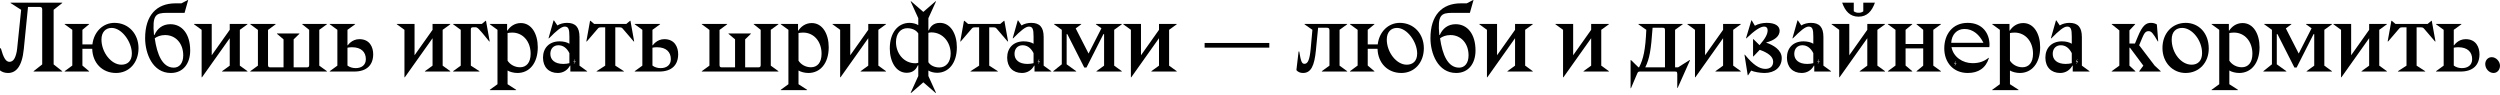
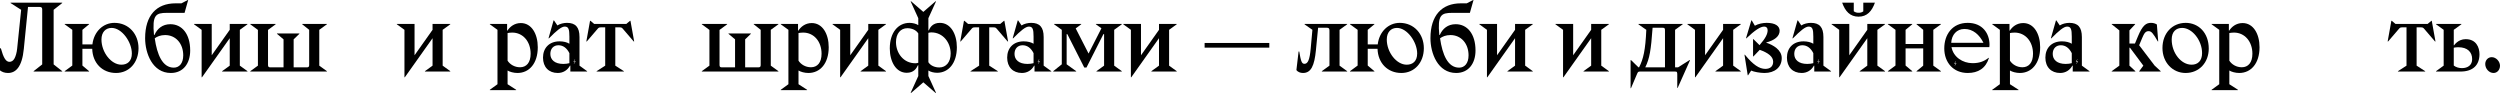
<svg xmlns="http://www.w3.org/2000/svg" width="1240" height="47" viewBox="0 0 1240 47" fill="none">
  <path d="M30.857 1.512V1.323H5.245V1.512L10.491 4.867L8.506 24.147C8.317 26.084 7.797 27.833 7.23 28.92C6.568 30.196 5.623 30.668 4.678 30.668C2.883 30.668 1.701 28.589 0.425 23.958H0V34.921C1.087 35.724 2.315 36.197 3.969 36.197C7.75 36.197 10.916 33.362 11.814 24.241L13.893 3.45H19.658C20.367 3.45 20.934 3.639 20.934 4.631V31.944L16.681 35.299V35.488H30.857V35.299L26.604 31.944V4.867L30.857 1.512Z" fill="black" />
  <path d="M56.75 11.341C51.174 11.341 46.59 15.641 45.834 22.021H40.873V14.791L44.18 12.05V11.861H32.083V12.05L35.864 14.791V32.511L32.083 35.299V35.488H44.18V35.299L40.873 32.511V24.194H45.74C45.929 31.33 50.796 36.197 57.553 36.197C64.075 36.197 68.705 31.046 68.705 23.911C68.705 16.917 63.886 11.341 56.75 11.341ZM60.2 32.086C55.096 32.086 50.323 25.895 50.323 19.611C50.323 15.972 52.355 13.846 55.38 13.846C60.436 13.846 65.398 20.839 65.398 26.51C65.398 30.29 63.271 32.086 60.2 32.086Z" fill="black" />
  <path d="M84.741 36.197C90.836 36.197 94.333 31.519 94.333 25.045C94.333 16.775 90.222 12.003 84.504 12.003C80.582 12.003 77.983 14.224 76.613 17.342H76.376C75.431 7.419 77.274 6.379 82.803 6.379H91.545L93.341 0H93.152L89.986 1.654H87.056C77.652 1.654 71.982 7.608 71.982 18.949C71.982 26.415 75.621 36.197 84.741 36.197ZM76.755 18.996C77.889 18.146 79.59 17.39 81.905 17.39C87.15 17.39 90.884 21.548 90.884 27.455C90.884 31.424 88.899 33.551 86.206 33.551C80.582 33.551 77.889 27.077 76.755 18.996Z" fill="black" />
  <path d="M122.737 12.05V11.861H113.948V14.791L105.017 27.408V11.861H96.228V12.05L100.008 14.791V38.323H100.197L113.948 18.949V32.558L110.168 35.299V35.488H122.737V35.299L118.957 32.558V14.791L122.737 12.05Z" fill="black" />
  <path d="M162.139 12.05V11.861H149.9V12.05L153.35 14.791V32.275C153.35 33.078 153.019 33.409 152.216 33.409H145.647V19.516L148.482 16.775V16.586H137.378V16.775L140.638 19.516V33.409H134.07C133.266 33.409 132.936 33.078 132.936 32.275V14.838L136.716 12.05V11.861H124.146V12.05L127.927 14.838V32.558L124.146 35.299V35.488H162.139V35.299L158.359 32.558V14.791L162.139 12.05Z" fill="black" />
-   <path d="M163.556 35.488H175.7C181.985 35.488 185.104 32.18 185.104 26.888C185.104 23.485 183.45 19.422 178.252 19.422C174.472 19.422 172.534 22.446 172.534 22.446H172.345V14.791L176.126 12.05V11.861H163.556V12.05L167.336 14.791V32.558L163.556 35.299V35.488ZM172.345 23.674C172.345 23.674 173.149 23.438 174.661 23.438C179.15 23.438 181.465 25.801 181.465 29.345C181.465 32.322 179.292 33.787 176.409 33.787C174.897 33.787 173.432 33.362 172.345 32.511V23.674Z" fill="black" />
  <path d="M223.338 12.05V11.861H214.548V14.791L205.617 27.408V11.861H196.828V12.05L200.608 14.791V38.323H200.797L214.548 18.949V32.558L210.768 35.299V35.488H223.338V35.299L219.557 32.558V14.791L223.338 12.05Z" fill="black" />
-   <path d="M237.789 35.488V35.299L233.536 32.558V14.602C233.536 13.704 233.867 13.515 234.954 13.515H235.663C236.797 13.515 237.08 13.609 242.656 20.556H242.892L241.05 10.302H240.861L239.018 11.861H224.747V12.05L228.527 14.791V32.558L224.747 35.299V35.488H237.789Z" fill="black" />
  <path d="M251.759 34.968C252.798 35.63 254.783 36.197 256.673 36.197C262.485 36.197 266.738 31.471 266.738 23.438C266.738 16.823 263.667 11.436 258.327 11.436C255.066 11.436 252.845 13.373 251.711 15.169H251.522V11.861H242.969V12.05L246.75 14.791V41.773L242.969 44.514V44.703H256.011V44.514L251.759 41.773V34.968ZM251.759 16.397C252.089 16.303 253.129 16.161 254.074 16.161C259.367 16.161 263.194 20.556 263.194 26.651C263.194 31.093 261.068 33.362 257.949 33.362C255.208 33.362 252.94 31.944 251.759 30.101V16.397Z" fill="black" />
  <path d="M282.892 35.488H291.209V35.299L287.429 32.558V18.382C287.429 13.467 285.444 11.341 281.238 11.341C279.632 11.341 277.789 11.766 276.466 12.617L274.764 10.113H274.575L272.071 18.949L272.26 19.044C276.088 15.121 278.498 13.184 280.104 13.184C281.994 13.184 282.42 14.507 282.42 18.146V21.69C281.286 20.981 279.537 20.508 277.553 20.508C272.355 20.508 269.33 23.863 269.33 28.589C269.33 33.267 272.213 36.197 276.655 36.197C279.348 36.197 281.522 34.779 282.703 32.558H282.892V35.488ZM282.42 31.33C281.616 31.566 280.435 31.708 279.395 31.708C275.143 31.708 272.969 29.629 272.969 26.746C272.969 24.052 274.623 22.446 276.985 22.446C279.301 22.446 281.144 23.816 282.42 26.368V31.33ZM285.16 29.345H285.255L284.782 30.432H285.539L284.688 31.708H284.593L285.16 30.621H284.452L285.16 29.345Z" fill="black" />
  <path d="M292.668 10.302L290.825 20.556H291.061L296.448 14.271C296.921 13.704 297.204 13.562 298.196 13.562H300.181V32.558L295.928 35.299V35.488H309.443V35.299L305.19 32.558V13.562H307.175C308.167 13.562 308.451 13.704 308.923 14.271L314.31 20.556H314.546L312.704 10.302H312.515L310.672 11.861H294.7L292.857 10.302H292.668Z" fill="black" />
-   <path d="M314.826 35.488H326.97C333.255 35.488 336.374 32.18 336.374 26.888C336.374 23.485 334.72 19.422 329.522 19.422C325.741 19.422 323.804 22.446 323.804 22.446H323.615V14.791L327.395 12.05V11.861H314.826V12.05L318.606 14.791V32.558L314.826 35.299V35.488ZM323.615 23.674C323.615 23.674 324.418 23.438 325.93 23.438C330.42 23.438 332.735 25.801 332.735 29.345C332.735 32.322 330.561 33.787 327.679 33.787C326.167 33.787 324.702 33.362 323.615 32.511V23.674Z" fill="black" />
  <path d="M386.09 12.05V11.861H373.851V12.05L377.301 14.791V32.275C377.301 33.078 376.97 33.409 376.167 33.409H369.598V19.516L372.434 16.775V16.586H361.329V16.775L364.589 19.516V33.409H358.021C357.218 33.409 356.887 33.078 356.887 32.275V14.838L360.667 12.05V11.861H348.098V12.05L351.878 14.838V32.558L348.098 35.299V35.488H386.09V35.299L382.31 32.558V14.791L386.09 12.05Z" fill="black" />
  <path d="M396.06 34.968C397.1 35.63 399.084 36.197 400.975 36.197C406.787 36.197 411.04 31.471 411.04 23.438C411.04 16.823 407.968 11.436 402.628 11.436C399.368 11.436 397.147 13.373 396.013 15.169H395.824V11.861H387.271V12.05L391.051 14.791V41.773L387.271 44.514V44.703H400.313V44.514L396.06 41.773V34.968ZM396.06 16.397C396.391 16.303 397.43 16.161 398.376 16.161C403.668 16.161 407.496 20.556 407.496 26.651C407.496 31.093 405.369 33.362 402.25 33.362C399.51 33.362 397.241 31.944 396.06 30.101V16.397Z" fill="black" />
  <path d="M439.444 12.05V11.861H430.654V14.791L421.723 27.408V11.861H412.934V12.05L416.714 14.791V38.323H416.903L430.654 18.949V32.558L426.874 35.299V35.488H439.444V35.299L435.663 32.558V14.791L439.444 12.05Z" fill="black" />
  <path d="M460.475 9.026L464.255 0.709L464.066 0.614L457.97 5.907L451.874 0.614L451.685 0.709L455.466 9.026V12.475C454.426 11.766 452.678 11.341 451.118 11.341C445.495 11.341 441.337 16.067 441.337 24.005C441.337 30.574 444.408 36.102 449.748 36.102C453.197 36.102 454.568 33.976 455.277 32.369H455.466V37.709L451.685 46.026L451.874 46.12L457.97 40.828L464.066 46.12L464.255 46.026L460.475 37.709V34.968C461.514 35.677 463.263 36.102 464.822 36.102C470.445 36.102 474.604 31.377 474.604 23.438C474.604 16.87 471.532 11.341 466.192 11.341C462.743 11.341 461.372 13.467 460.664 15.074H460.475V9.026ZM454.001 31.377C448.141 31.377 444.408 26.321 444.408 20.887C444.408 16.681 446.676 13.987 450.031 13.987C452.205 13.987 454.379 14.838 455.466 16.586V31.141C455.088 31.282 454.473 31.377 454.001 31.377ZM461.939 16.067C467.799 16.067 471.532 21.123 471.532 26.557C471.532 30.763 469.264 33.456 465.909 33.456C463.735 33.456 461.561 32.606 460.475 30.857V16.303C460.853 16.161 461.467 16.067 461.939 16.067Z" fill="black" />
  <path d="M478.132 10.302L476.289 20.556H476.526L481.913 14.271C482.385 13.704 482.669 13.562 483.661 13.562H485.646V32.558L481.393 35.299V35.488H494.908V35.299L490.655 32.558V13.562H492.639C493.632 13.562 493.915 13.704 494.388 14.271L499.775 20.556H500.011L498.168 10.302H497.979L496.136 11.861H480.164L478.321 10.302H478.132Z" fill="black" />
  <path d="M513.119 35.488H521.436V35.299L517.656 32.558V18.382C517.656 13.467 515.671 11.341 511.465 11.341C509.859 11.341 508.016 11.766 506.693 12.617L504.992 10.113H504.803L502.298 18.949L502.487 19.044C506.315 15.121 508.725 13.184 510.331 13.184C512.222 13.184 512.647 14.507 512.647 18.146V21.69C511.513 20.981 509.764 20.508 507.78 20.508C502.582 20.508 499.557 23.863 499.557 28.589C499.557 33.267 502.44 36.197 506.882 36.197C509.575 36.197 511.749 34.779 512.93 32.558H513.119V35.488ZM512.647 31.33C511.844 31.566 510.662 31.708 509.623 31.708C505.37 31.708 503.196 29.629 503.196 26.746C503.196 24.052 504.85 22.446 507.213 22.446C509.528 22.446 511.371 23.816 512.647 26.368V31.33ZM515.388 29.345H515.482L515.01 30.432H515.766L514.915 31.708H514.82L515.388 30.621H514.679L515.388 29.345Z" fill="black" />
  <path d="M526.647 14.791V31.897L522.395 35.299V35.488H533.783V35.299L529.057 31.897V16.917H529.388L537.799 33.503H538.886L547.298 16.917H547.628V32.558L543.848 35.299V35.488H556.418V35.299L552.637 32.558V14.791L556.418 12.05V11.861H543.565V12.05L546.305 14.035L539.926 26.557L533.547 14.082L536.287 12.05V11.861H522.82V12.05L526.647 14.791Z" fill="black" />
  <path d="M583.653 12.05V11.861H574.864V14.791L565.933 27.408V11.861H557.143V12.05L560.924 14.791V38.323H561.113L574.864 18.949V32.558L571.083 35.299V35.488H583.653V35.299L579.873 32.558V14.791L583.653 12.05Z" fill="black" />
  <path d="M629.576 21.312H597.49V23.627H629.576V21.312Z" fill="black" />
  <path d="M653.788 13.751H657.946C659.033 13.751 659.411 14.035 659.411 15.121V32.558L655.631 35.299V35.488H668.2V35.299L664.42 32.558V14.791L668.2 12.05V11.861H647.078V12.097L650.953 14.791L650.102 24.194C649.582 29.723 648.684 31.66 646.983 31.66C645.566 31.66 645.188 30.007 644.431 25.565H644.101L643.014 34.779C643.723 35.677 644.904 36.197 646.274 36.197C650.291 36.197 651.945 32.606 652.701 24.856L653.788 13.751Z" fill="black" />
  <path d="M694.27 11.341C688.694 11.341 684.11 15.641 683.354 22.021H678.393V14.791L681.7 12.05V11.861H669.603V12.05L673.384 14.791V32.511L669.603 35.299V35.488H681.7V35.299L678.393 32.511V24.194H683.26C683.449 31.33 688.316 36.197 695.073 36.197C701.595 36.197 706.226 31.046 706.226 23.911C706.226 16.917 701.406 11.341 694.27 11.341ZM697.72 32.086C692.616 32.086 687.844 25.895 687.844 19.611C687.844 15.972 689.875 13.846 692.9 13.846C697.956 13.846 702.918 20.839 702.918 26.51C702.918 30.29 700.791 32.086 697.72 32.086Z" fill="black" />
  <path d="M722.261 36.197C728.357 36.197 731.853 31.519 731.853 25.045C731.853 16.775 727.742 12.003 722.024 12.003C718.102 12.003 715.503 14.224 714.133 17.342H713.897C712.952 7.419 714.794 6.379 720.323 6.379H729.065L730.861 0H730.672L727.506 1.654H724.576C715.173 1.654 709.502 7.608 709.502 18.949C709.502 26.415 713.141 36.197 722.261 36.197ZM714.275 18.996C715.409 18.146 717.11 17.39 719.425 17.39C724.671 17.39 728.404 21.548 728.404 27.455C728.404 31.424 726.419 33.551 723.726 33.551C718.102 33.551 715.409 27.077 714.275 18.996Z" fill="black" />
  <path d="M760.257 12.05V11.861H751.468V14.791L742.537 27.408V11.861H733.748V12.05L737.528 14.791V38.323H737.717L751.468 18.949V32.558L747.688 35.299V35.488H760.257V35.299L756.477 32.558V14.791L760.257 12.05Z" fill="black" />
  <path d="M798.006 12.05V11.861H789.216V14.791L780.285 27.408V11.861H771.496V12.05L775.276 14.791V38.323H775.465L789.216 18.949V32.558L785.436 35.299V35.488H798.006V35.299L794.225 32.558V14.791L798.006 12.05Z" fill="black" />
  <path d="M838.069 29.77L832.304 33.409H830.839V14.791L834.62 12.05V11.861H812.694V12.097L816.568 14.791C816.143 24.809 815.104 29.298 812.977 33.409H812.694L808.96 29.77L808.771 29.865V43.758H808.96L811.937 36.764C812.41 35.63 812.552 35.488 813.544 35.488H830.698C831.784 35.488 831.926 35.63 831.926 37.095V43.616H832.115L838.258 29.865L838.069 29.77ZM819.687 13.751H824.554C825.736 13.751 825.83 14.176 825.83 15.121V33.409H816.049C818.222 28.967 818.884 24.903 819.687 13.751Z" fill="black" />
  <path d="M863.442 12.05V11.861H854.653V14.791L845.721 27.408V11.861H836.932V12.05L840.713 14.791V38.323H840.902L854.653 18.949V32.558L850.872 35.299V35.488H863.442V35.299L859.662 32.558V14.791L863.442 12.05Z" fill="black" />
  <path d="M876.039 21.17V21.076C880.056 20.036 882.702 18.051 882.702 15.263C882.702 12.9 880.529 11.341 876.276 11.341C874.433 11.341 872.117 11.766 870.416 12.759L868.857 10.113H868.668L866.021 18.949L866.163 19.044C870.51 14.885 873.204 13.184 875.047 13.184C876.087 13.184 876.748 13.798 876.748 14.98C876.748 16.87 875.756 18.902 872.732 22.399L869.707 19.422H869.518V27.975H869.707L872.826 24.714C876.984 26.179 879.489 28.069 879.489 30.621C879.489 32.984 877.93 34.165 875.614 34.165C872.637 34.165 869.518 32.133 865.454 27.124L865.265 27.171L866.872 37.331H867.061L868.573 35.016C869.943 35.63 872.921 36.197 875.189 36.197C880.245 36.197 883.742 33.362 883.742 28.825C883.742 24.761 879.536 22.304 876.039 21.17Z" fill="black" />
  <path d="M899.877 35.488H908.194V35.299L904.413 32.558V18.382C904.413 13.467 902.429 11.341 898.223 11.341C896.616 11.341 894.773 11.766 893.45 12.617L891.749 10.113H891.56L889.056 18.949L889.245 19.044C893.072 15.121 895.482 13.184 897.089 13.184C898.979 13.184 899.404 14.507 899.404 18.146V21.69C898.27 20.981 896.522 20.508 894.537 20.508C889.339 20.508 886.315 23.863 886.315 28.589C886.315 33.267 889.197 36.197 893.639 36.197C896.333 36.197 898.507 34.779 899.688 32.558H899.877V35.488ZM899.404 31.33C898.601 31.566 897.42 31.708 896.38 31.708C892.127 31.708 889.954 29.629 889.954 26.746C889.954 24.052 891.607 22.446 893.97 22.446C896.286 22.446 898.129 23.816 899.404 26.368V31.33ZM902.145 29.345H902.24L901.767 30.432H902.523L901.673 31.708H901.578L902.145 30.621H901.436L902.145 29.345Z" fill="black" />
  <path d="M913.705 1.323C915.217 5.576 917.627 8.27 921.833 8.27C926.039 8.27 928.449 5.576 929.961 1.323H924.196V5.623C923.534 6.19 922.636 6.332 921.833 6.332C920.982 6.332 920.179 6.143 919.47 5.576V1.323H913.705ZM934.97 12.05V11.861H926.18V14.791L917.249 27.408V11.861H908.46V12.05L912.24 14.791V38.323H912.429L926.18 18.949V32.558L922.4 35.299V35.488H934.97V35.299L931.189 32.558V14.791L934.97 12.05Z" fill="black" />
  <path d="M962.7 11.861H950.602V12.05L953.91 14.791V21.832H945.168V14.791L948.476 12.05V11.861H936.379V12.05L940.159 14.791V32.511L936.379 35.299V35.488H948.476V35.299L945.168 32.511V24.005H953.91V32.558L950.602 35.299V35.488H962.7V35.299L958.919 32.558V14.791L962.7 12.05V11.861Z" fill="black" />
  <path d="M986.806 22.257C986.806 16.492 983.262 11.341 975.985 11.341C968.377 11.341 964.36 17.106 964.36 24.005C964.36 30.904 968.755 36.197 976.032 36.197C981.089 36.197 984.916 33.929 986.523 28.731L986.334 28.683C983.971 30.526 981.656 31.33 978.348 31.33C973.528 31.33 968.85 28.305 967.952 23.391H986.712C986.759 23.107 986.806 22.729 986.806 22.257ZM967.81 21.217C967.999 17.295 970.504 14.365 974.378 14.365C978.584 14.365 981.797 17.201 983.782 21.217H967.81ZM970.031 30.29H970.126L969.653 31.377H970.409L969.558 32.653H969.464L970.031 31.566H969.322L970.031 30.29Z" fill="black" />
  <path d="M996.94 34.968C997.979 35.63 999.964 36.197 1001.85 36.197C1007.67 36.197 1011.92 31.471 1011.92 23.438C1011.92 16.823 1008.85 11.436 1003.51 11.436C1000.25 11.436 998.026 13.373 996.892 15.169H996.703V11.861H988.15V12.05L991.931 14.791V41.773L988.15 44.514V44.703H1001.19V44.514L996.94 41.773V34.968ZM996.94 16.397C997.27 16.303 998.31 16.161 999.255 16.161C1004.55 16.161 1008.38 20.556 1008.38 26.651C1008.38 31.093 1006.25 33.362 1003.13 33.362C1000.39 33.362 998.121 31.944 996.94 30.101V16.397Z" fill="black" />
  <path d="M1028.07 35.488H1036.39V35.299L1032.61 32.558V18.382C1032.61 13.467 1030.62 11.341 1026.42 11.341C1024.81 11.341 1022.97 11.766 1021.65 12.617L1019.95 10.113H1019.76L1017.25 18.949L1017.44 19.044C1021.27 15.121 1023.68 13.184 1025.29 13.184C1027.18 13.184 1027.6 14.507 1027.6 18.146V21.69C1026.47 20.981 1024.72 20.508 1022.73 20.508C1017.54 20.508 1014.51 23.863 1014.51 28.589C1014.51 33.267 1017.39 36.197 1021.84 36.197C1024.53 36.197 1026.7 34.779 1027.88 32.558H1028.07V35.488ZM1027.6 31.33C1026.8 31.566 1025.62 31.708 1024.58 31.708C1020.32 31.708 1018.15 29.629 1018.15 26.746C1018.15 24.052 1019.8 22.446 1022.17 22.446C1024.48 22.446 1026.32 23.816 1027.6 26.368V31.33ZM1030.34 29.345H1030.44L1029.96 30.432H1030.72L1029.87 31.708H1029.77L1030.34 30.621H1029.63L1030.34 29.345Z" fill="black" />
  <path d="M1068.72 32.558L1061.02 22.446L1062.48 18.949C1063.47 16.586 1064.14 15.452 1065.7 15.452C1067.07 15.452 1067.92 16.445 1070.28 20.556L1070.47 20.508L1069.81 12.144C1068.86 11.577 1068.06 11.341 1066.83 11.341C1064.56 11.341 1062.72 12.475 1060.45 17.957L1058.94 21.595H1056.2V15.074L1059.03 12.05V11.861H1047.41V12.05L1051.19 15.074V32.558L1047.41 35.299V35.488H1059.13V35.299L1056.2 32.558V23.674H1056.48L1063.1 32.558L1061.06 35.299V35.488H1071.7V35.299L1068.72 32.558Z" fill="black" />
  <path d="M1072.58 23.816C1072.58 30.999 1077.63 36.197 1084.06 36.197C1090.82 36.197 1095.54 30.999 1095.54 24.1C1095.54 16.161 1090.39 11.341 1084.11 11.341C1077.44 11.341 1072.58 16.492 1072.58 23.816ZM1077.16 19.611C1077.16 15.736 1079.29 13.846 1082.36 13.846C1087.27 13.846 1092.23 19.989 1092.23 26.321C1092.23 30.196 1090.11 32.086 1087.04 32.086C1081.79 32.086 1077.16 26.226 1077.16 19.611Z" fill="black" />
  <path d="M1105.75 34.968C1106.79 35.63 1108.78 36.197 1110.67 36.197C1116.48 36.197 1120.73 31.471 1120.73 23.438C1120.73 16.823 1117.66 11.436 1112.32 11.436C1109.06 11.436 1106.84 13.373 1105.71 15.169H1105.52V11.861H1096.96V12.05L1100.74 14.791V41.773L1096.96 44.514V44.703H1110.01V44.514L1105.75 41.773V34.968ZM1105.75 16.397C1106.08 16.303 1107.12 16.161 1108.07 16.161C1113.36 16.161 1117.19 20.556 1117.19 26.651C1117.19 31.093 1115.06 33.362 1111.94 33.362C1109.2 33.362 1106.94 31.944 1105.75 30.101V16.397Z" fill="black" />
-   <path d="M1126.88 14.791V31.897L1122.63 35.299V35.488H1134.02V35.299L1129.29 31.897V16.917H1129.62L1138.03 33.503H1139.12L1147.53 16.917H1147.86V32.558L1144.08 35.299V35.488H1156.65V35.299L1152.87 32.558V14.791L1156.65 12.05V11.861H1143.8V12.05L1146.54 14.035L1140.16 26.557L1133.78 14.082L1136.52 12.05V11.861H1123.05V12.05L1126.88 14.791Z" fill="black" />
-   <path d="M1183.89 12.05V11.861H1175.1V14.791L1166.17 27.408V11.861H1157.38V12.05L1161.16 14.791V38.323H1161.35L1175.1 18.949V32.558L1171.32 35.299V35.488H1183.89V35.299L1180.11 32.558V14.791L1183.89 12.05Z" fill="black" />
  <path d="M1186.12 10.302L1184.28 20.556H1184.51L1189.9 14.271C1190.37 13.704 1190.66 13.562 1191.65 13.562H1193.63V32.558L1189.38 35.299V35.488H1202.89V35.299L1198.64 32.558V13.562H1200.63C1201.62 13.562 1201.9 13.704 1202.37 14.271L1207.76 20.556H1208L1206.15 10.302H1205.97L1204.12 11.861H1188.15L1186.31 10.302H1186.12Z" fill="black" />
  <path d="M1208.28 35.488H1220.42C1226.71 35.488 1229.82 32.18 1229.82 26.888C1229.82 23.485 1228.17 19.422 1222.97 19.422C1219.19 19.422 1217.26 22.446 1217.26 22.446H1217.07V14.791L1220.85 12.05V11.861H1208.28V12.05L1212.06 14.791V32.558L1208.28 35.299V35.488ZM1217.07 23.674C1217.07 23.674 1217.87 23.438 1219.38 23.438C1223.87 23.438 1226.19 25.801 1226.19 29.345C1226.19 32.322 1224.01 33.787 1221.13 33.787C1219.62 33.787 1218.15 33.362 1217.07 32.511V23.674Z" fill="black" />
  <path d="M1232.68 31.755C1232.68 34.118 1234.61 36.197 1236.79 36.197C1238.72 36.197 1240 34.496 1240 32.606C1240 30.526 1238.11 28.353 1235.89 28.353C1234 28.353 1232.68 29.912 1232.68 31.755Z" fill="black" />
</svg>